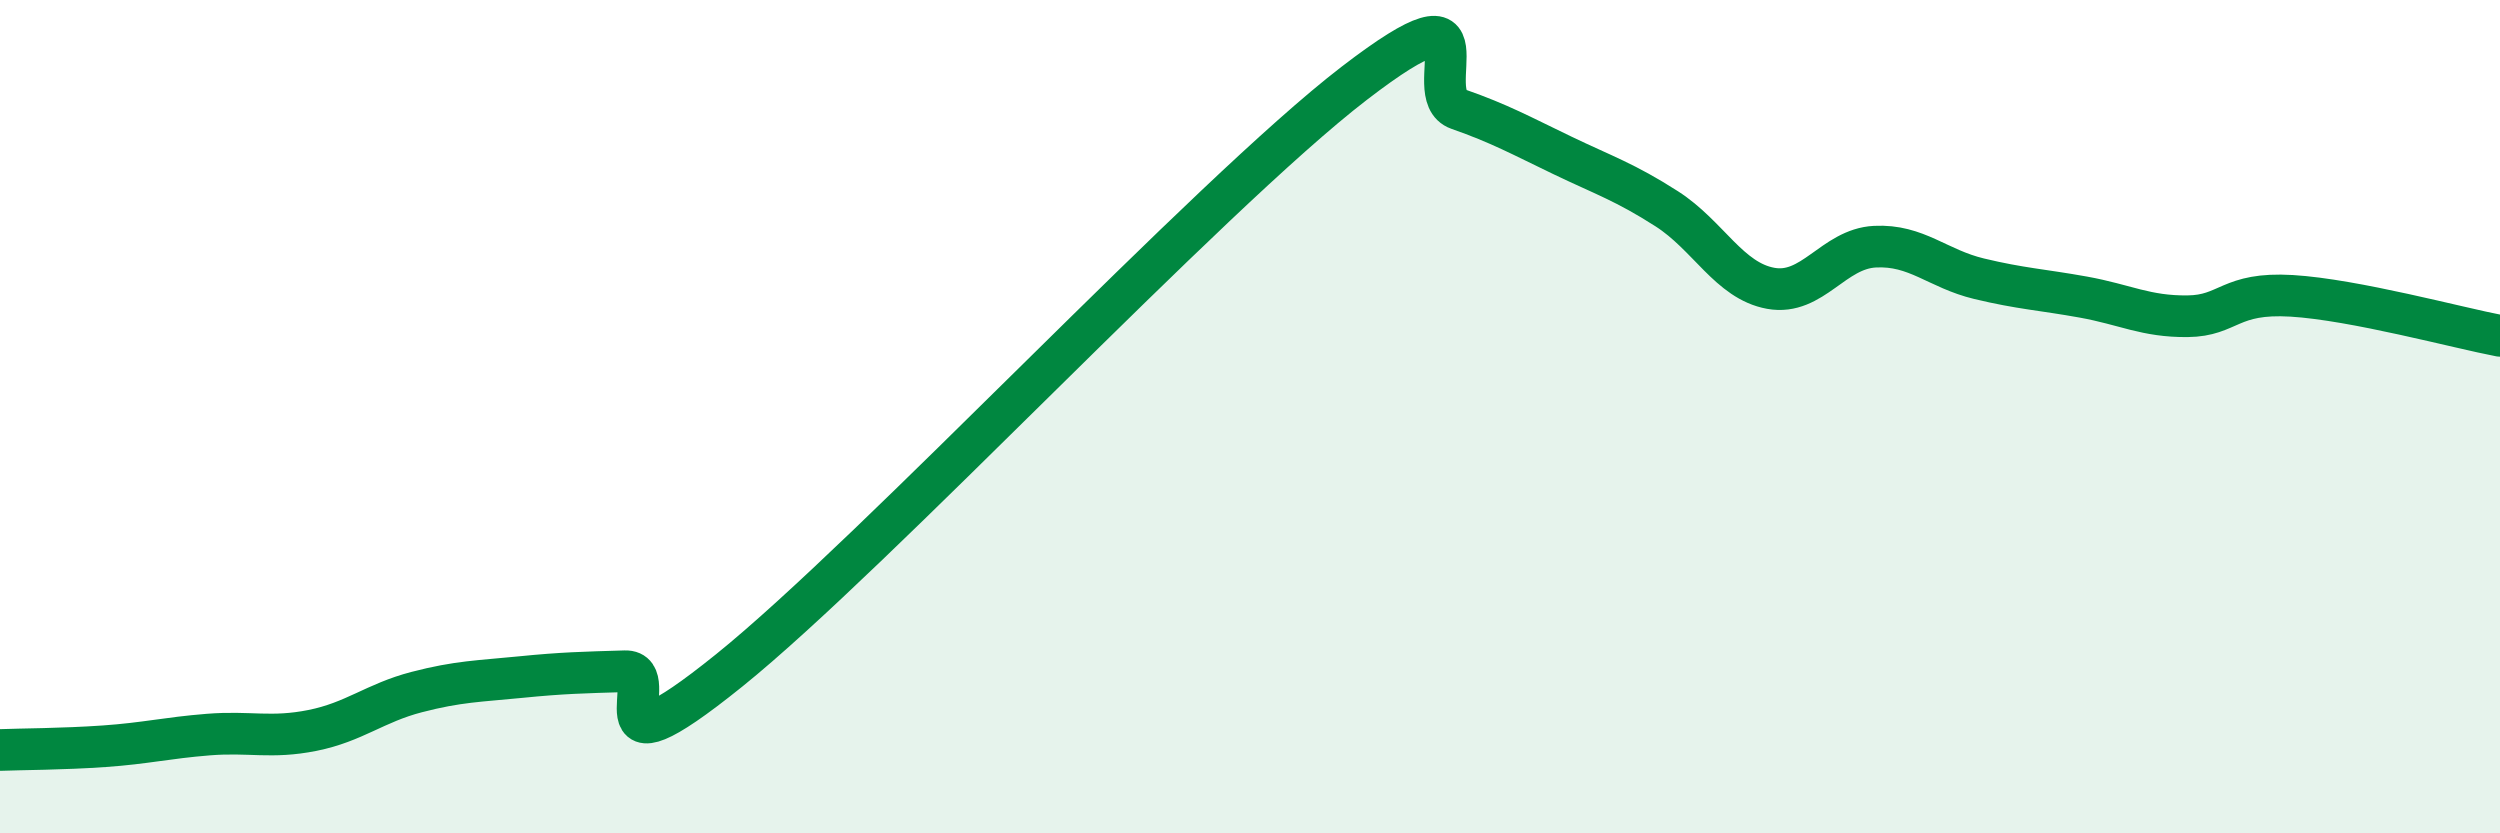
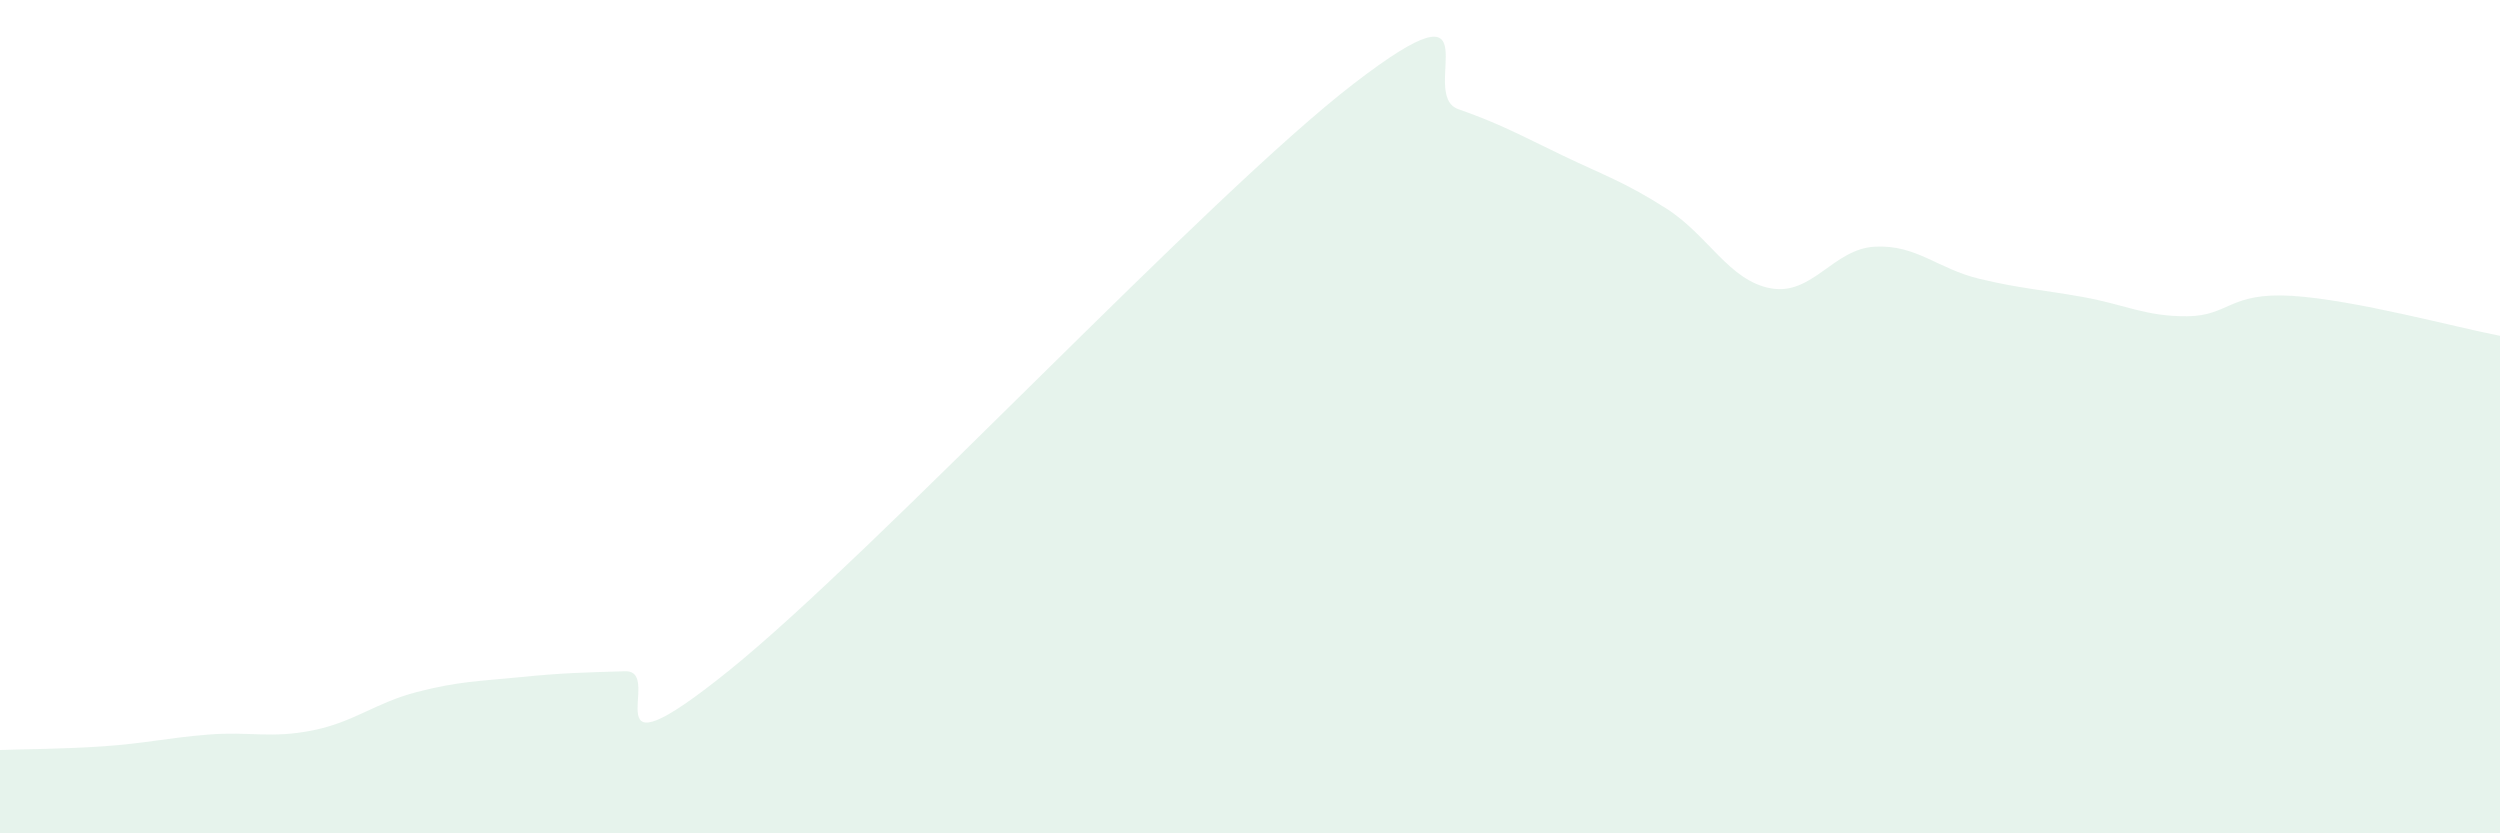
<svg xmlns="http://www.w3.org/2000/svg" width="60" height="20" viewBox="0 0 60 20">
  <path d="M 0,18 C 0.5,17.98 1.5,17.98 2.5,17.91 C 3.5,17.84 4,17.71 5,17.63 C 6,17.55 6.5,17.73 7.5,17.53 C 8.5,17.33 9,16.87 10,16.61 C 11,16.35 11.5,16.35 12.5,16.25 C 13.5,16.15 14,16.14 15,16.11 C 16,16.08 14,18.91 17.5,16.09 C 21,13.27 29,4.69 32.5,2 C 36,-0.69 34,2.27 35,2.62 C 36,2.97 36.5,3.25 37.5,3.73 C 38.5,4.21 39,4.37 40,5.01 C 41,5.65 41.5,6.74 42.5,6.92 C 43.5,7.1 44,5.97 45,5.92 C 46,5.87 46.5,6.45 47.5,6.69 C 48.5,6.93 49,6.95 50,7.13 C 51,7.31 51.5,7.6 52.5,7.59 C 53.5,7.58 53.5,7.01 55,7.1 C 56.5,7.19 59,7.87 60,8.06L60 20L0 20Z" fill="#008740" opacity="0.1" stroke-linecap="round" stroke-linejoin="round" />
-   <path d="M 0,18 C 0.5,17.98 1.5,17.98 2.5,17.91 C 3.5,17.84 4,17.71 5,17.63 C 6,17.55 6.5,17.73 7.5,17.53 C 8.5,17.33 9,16.87 10,16.61 C 11,16.35 11.5,16.35 12.5,16.25 C 13.5,16.15 14,16.14 15,16.11 C 16,16.08 14,18.91 17.5,16.09 C 21,13.27 29,4.69 32.5,2 C 36,-0.69 34,2.27 35,2.62 C 36,2.97 36.5,3.25 37.5,3.73 C 38.5,4.21 39,4.37 40,5.01 C 41,5.65 41.5,6.74 42.5,6.92 C 43.5,7.1 44,5.97 45,5.92 C 46,5.87 46.5,6.45 47.5,6.69 C 48.5,6.93 49,6.95 50,7.13 C 51,7.31 51.5,7.6 52.5,7.59 C 53.5,7.58 53.5,7.01 55,7.1 C 56.5,7.19 59,7.87 60,8.06" stroke="#008740" stroke-width="1" fill="none" stroke-linecap="round" stroke-linejoin="round" />
</svg>